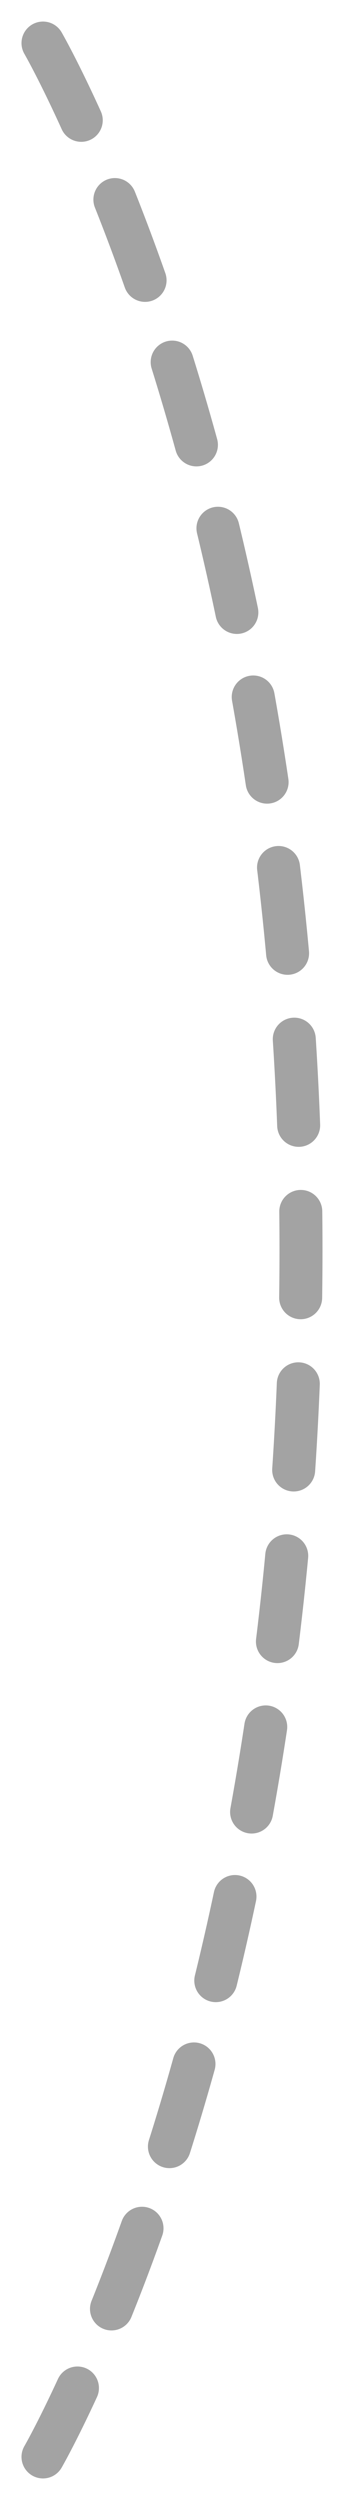
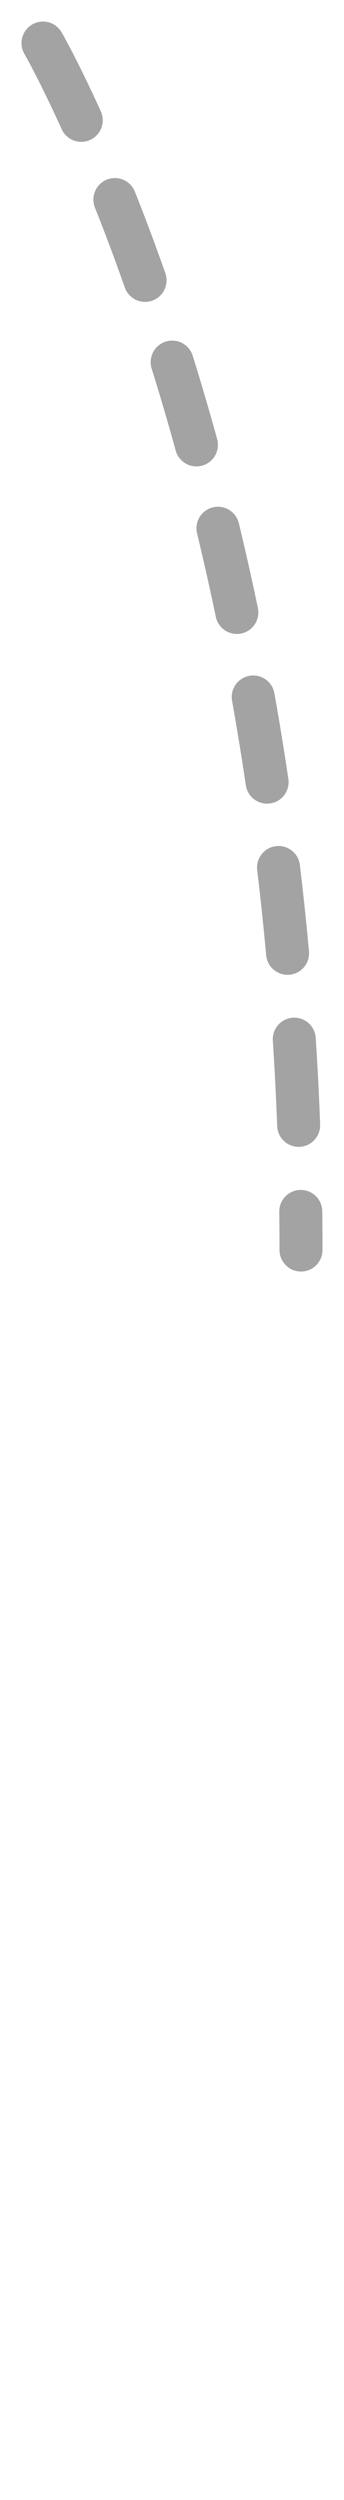
<svg xmlns="http://www.w3.org/2000/svg" width="8" height="58" viewBox="0 0 8 58" fill="none">
-   <path opacity="0.5" d="M1 1C1 1 7 11.37 7 29C7 46.63 1 57 1 57" stroke="#484848" stroke-linecap="round" stroke-linejoin="round" stroke-dasharray="2 2" />
+   <path opacity="0.5" d="M1 1C1 1 7 11.37 7 29" stroke="#484848" stroke-linecap="round" stroke-linejoin="round" stroke-dasharray="2 2" />
</svg>